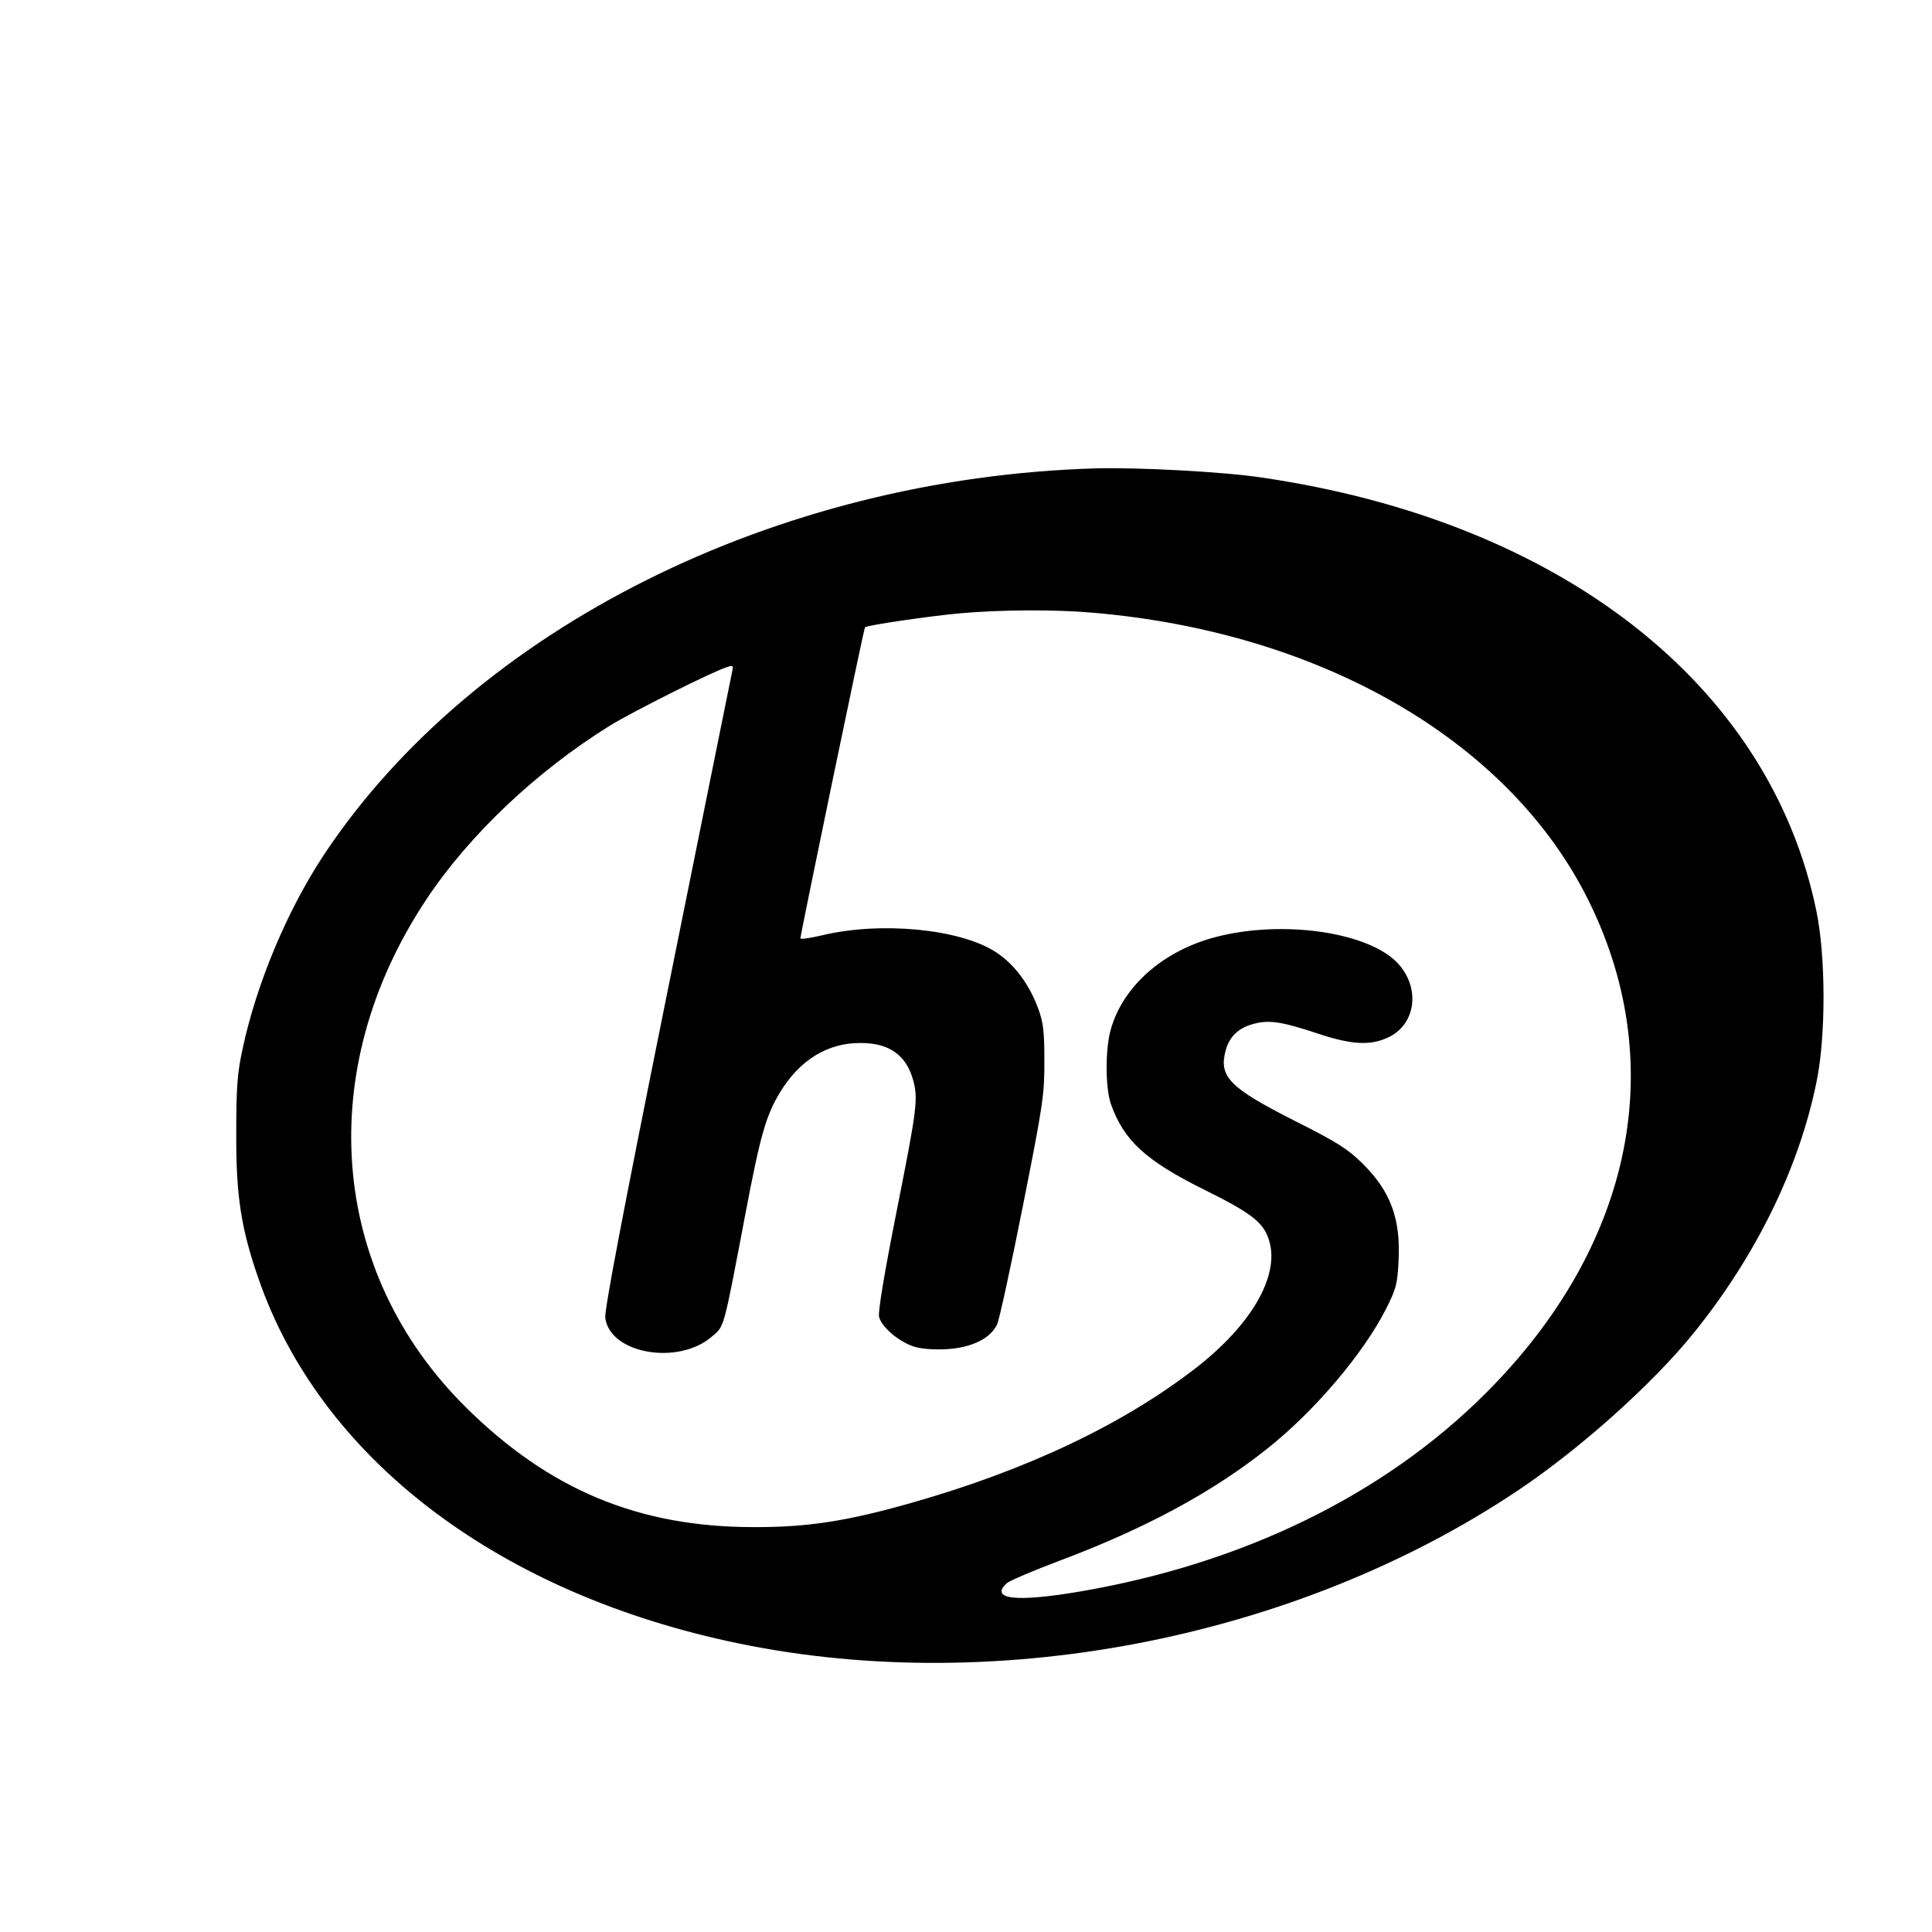
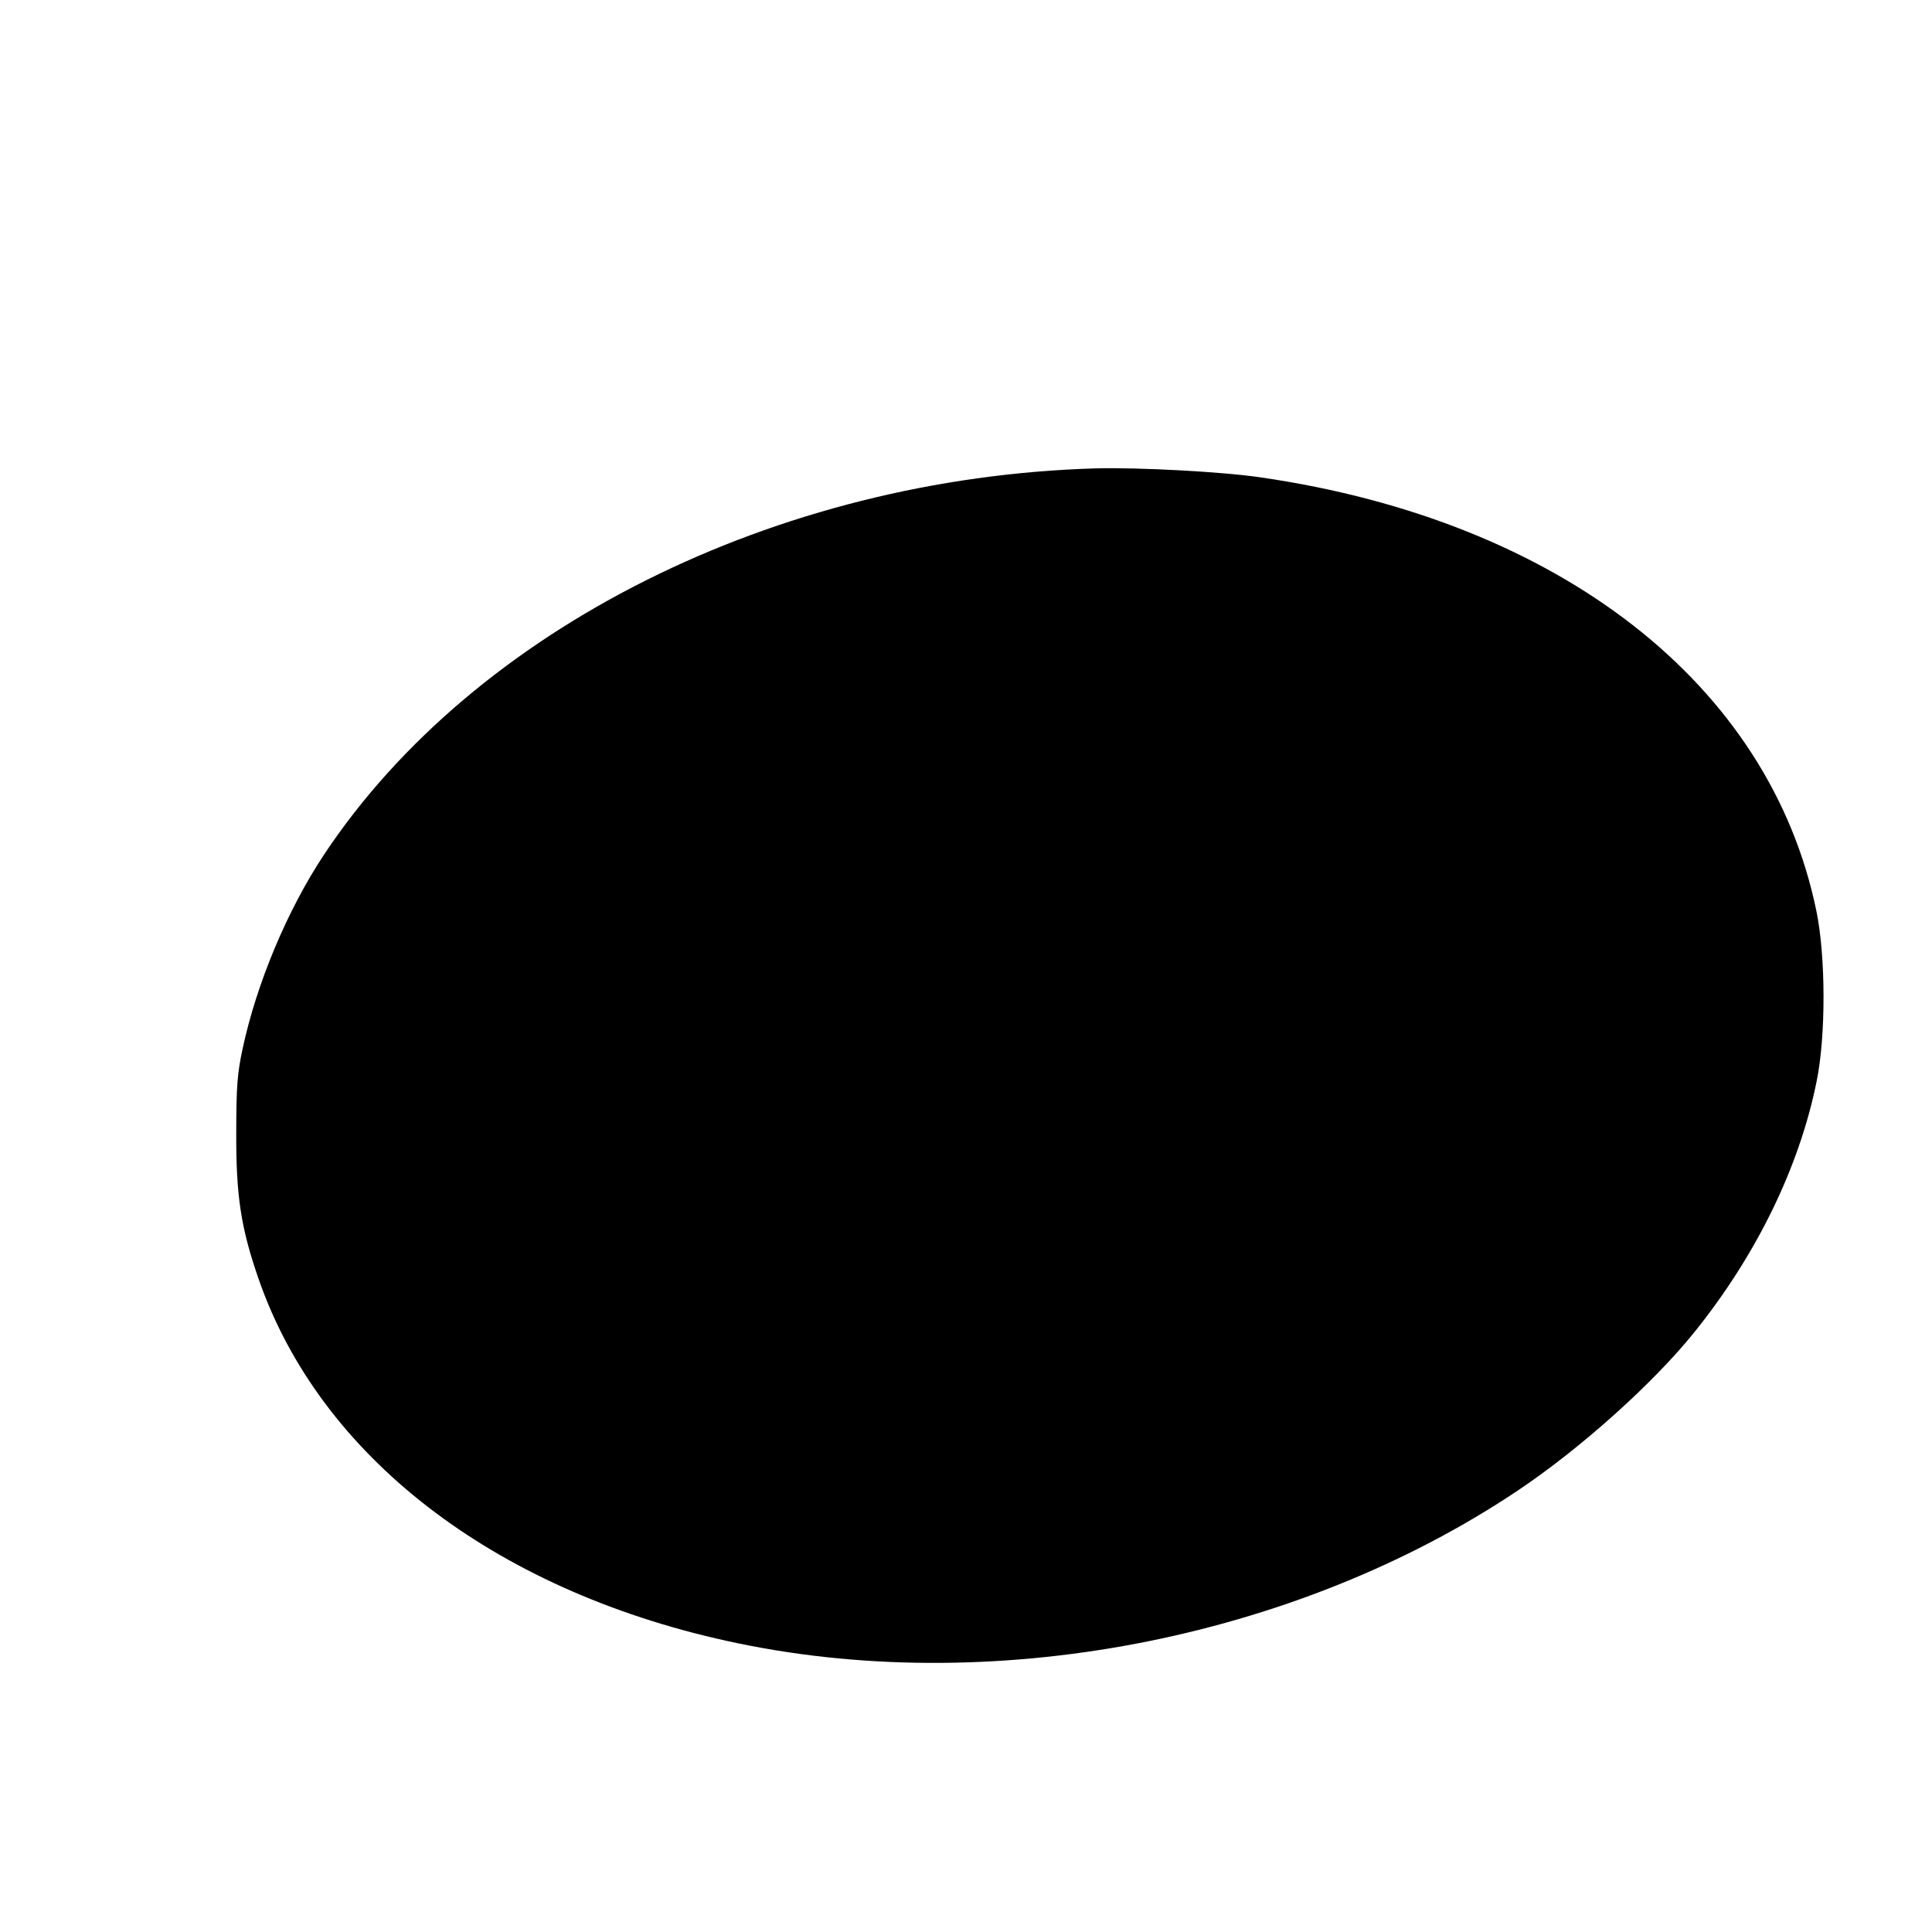
<svg xmlns="http://www.w3.org/2000/svg" version="1" width="934" height="934" viewBox="0 0 700 700">
-   <path d="M397 169.7c-115.9 3.4-225.1 58-279.5 139.8-13.4 20.2-24.5 46.7-29.6 70.5-1.9 8.8-2.3 13.7-2.3 30.5-.1 22.7 1.7 34.5 8.1 52.9 22.2 64 84.7 112.4 169.5 131.1 94.7 21 205.6-.1 286.8-54.5 22.7-15.2 49.1-38.9 63.8-57.2 22.5-27.9 38.1-59.8 44.4-91 3.4-16.6 3.3-45.4-.1-61.8-16.9-82-92.8-141.2-201.1-157-14-2.1-44.6-3.7-60-3.3zm-1 52.3c81.9 7 149.2 45.5 178.4 102 31.1 60.3 17.7 127.2-36.3 181-36.8 36.7-87.7 61.5-146.6 71.6-23.3 4-33.1 2.9-26.7-3 1.1-.9 9.7-4.6 19.3-8.2 31.1-11.7 55.1-24.7 74.9-40.4 17.3-13.7 34.9-34.5 43.1-50.6 3.7-7.3 4.2-9.1 4.6-17.1.9-15.6-2.8-25.7-13.2-35.9-5.3-5.2-9.1-7.6-24.4-15.3-23.7-12-27.6-16-25-25.6 1.4-5 4.7-8.1 10-9.5 5.7-1.6 10.5-.8 23.4 3.5 12.1 4 18.8 4.4 25.2 1.5 10.1-4.5 12.1-17.5 4.1-26.6-10.2-11.6-41.8-16.3-66.3-9.9-19.2 5-33.8 18-38.1 33.7-2 7.2-1.9 21.1.1 26.8 4.7 13.3 12.6 20.5 33.9 31.1 17.6 8.7 21.7 12 23.6 19 3.4 12.6-6.8 30-26.4 45.3-26.3 20.5-61.4 37.2-103.3 49.1-23.2 6.6-37.6 8.9-57.3 8.8-41.6 0-74-13.5-104.2-43.4-49.6-49.1-55.3-122.3-14.4-183.9 15.5-23.4 39.9-46.5 66.6-63.1 8.1-5 38-20 42.7-21.3 1.7-.6 2-.3 1.7 1.1-.2 1-10.8 53.3-23.5 116.3-16.5 81.7-22.9 115.6-22.6 118.5 1.7 13 26.4 17.3 38.6 6.8 4.6-3.9 4.1-2 12.1-44.1 5.5-29 7.5-35.9 12.6-44.4 7.2-11.8 17.3-18 29.3-17.9 10.3 0 16.5 4.4 19 13.6 1.8 6.7 1.3 10.5-6 47.2-4.5 22.7-6.8 36.5-6.4 38.4.9 3.8 7.5 9.3 13 10.9 2.7.8 7.5 1.1 11.9.8 8.9-.6 15.5-3.9 17.9-9 .8-1.8 5-21.1 9.3-42.8 7.4-37.2 7.8-40.3 7.8-52.5 0-10.9-.4-14-2.2-19-3.3-9-8.8-16.3-15.5-20.6-13-8.4-41.8-11.1-62.9-6-4.3 1-7.8 1.5-7.8 1.1 0-1.4 23-112.4 23.4-112.7.7-.8 24.3-4.2 34.6-5.1 14.7-1.3 34.4-1.4 48-.2z" />
+   <path d="M397 169.7c-115.9 3.4-225.1 58-279.5 139.8-13.4 20.2-24.5 46.7-29.6 70.5-1.9 8.8-2.3 13.7-2.3 30.5-.1 22.7 1.7 34.5 8.1 52.9 22.2 64 84.7 112.4 169.5 131.1 94.7 21 205.6-.1 286.8-54.5 22.7-15.2 49.1-38.9 63.8-57.2 22.5-27.9 38.1-59.8 44.4-91 3.4-16.6 3.3-45.4-.1-61.8-16.9-82-92.8-141.2-201.1-157-14-2.1-44.6-3.7-60-3.3zm-1 52.3z" />
</svg>